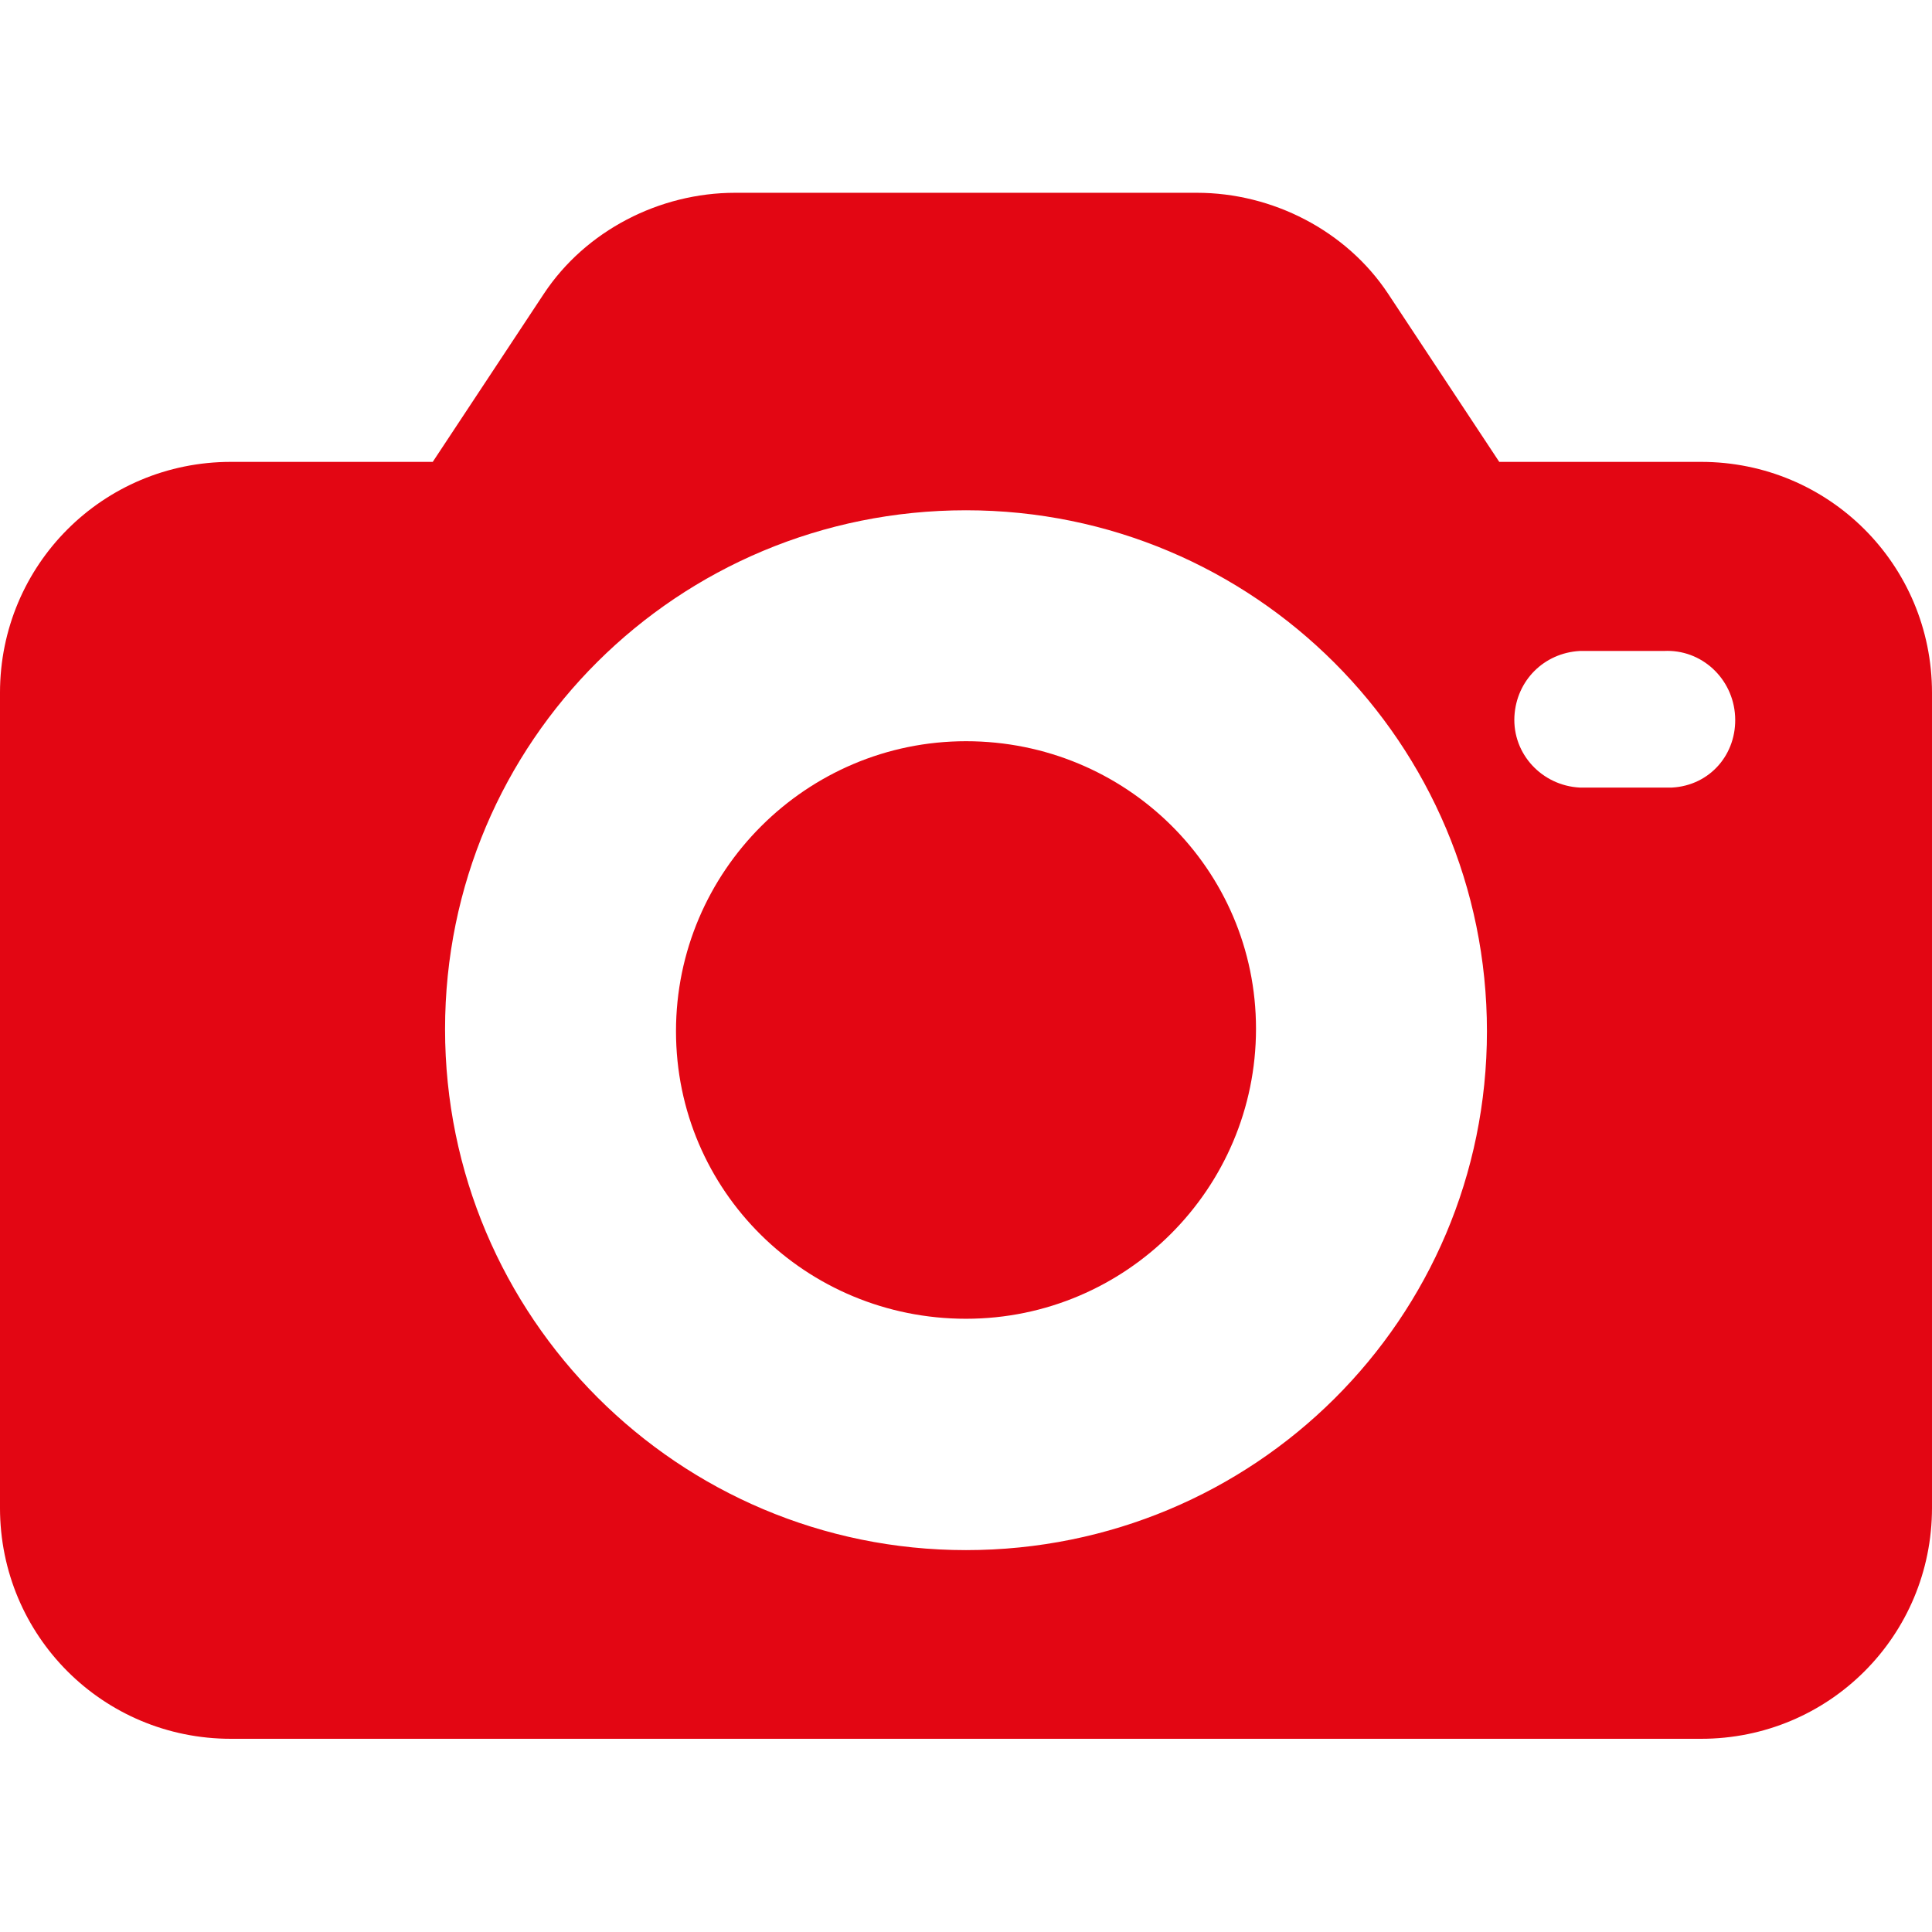
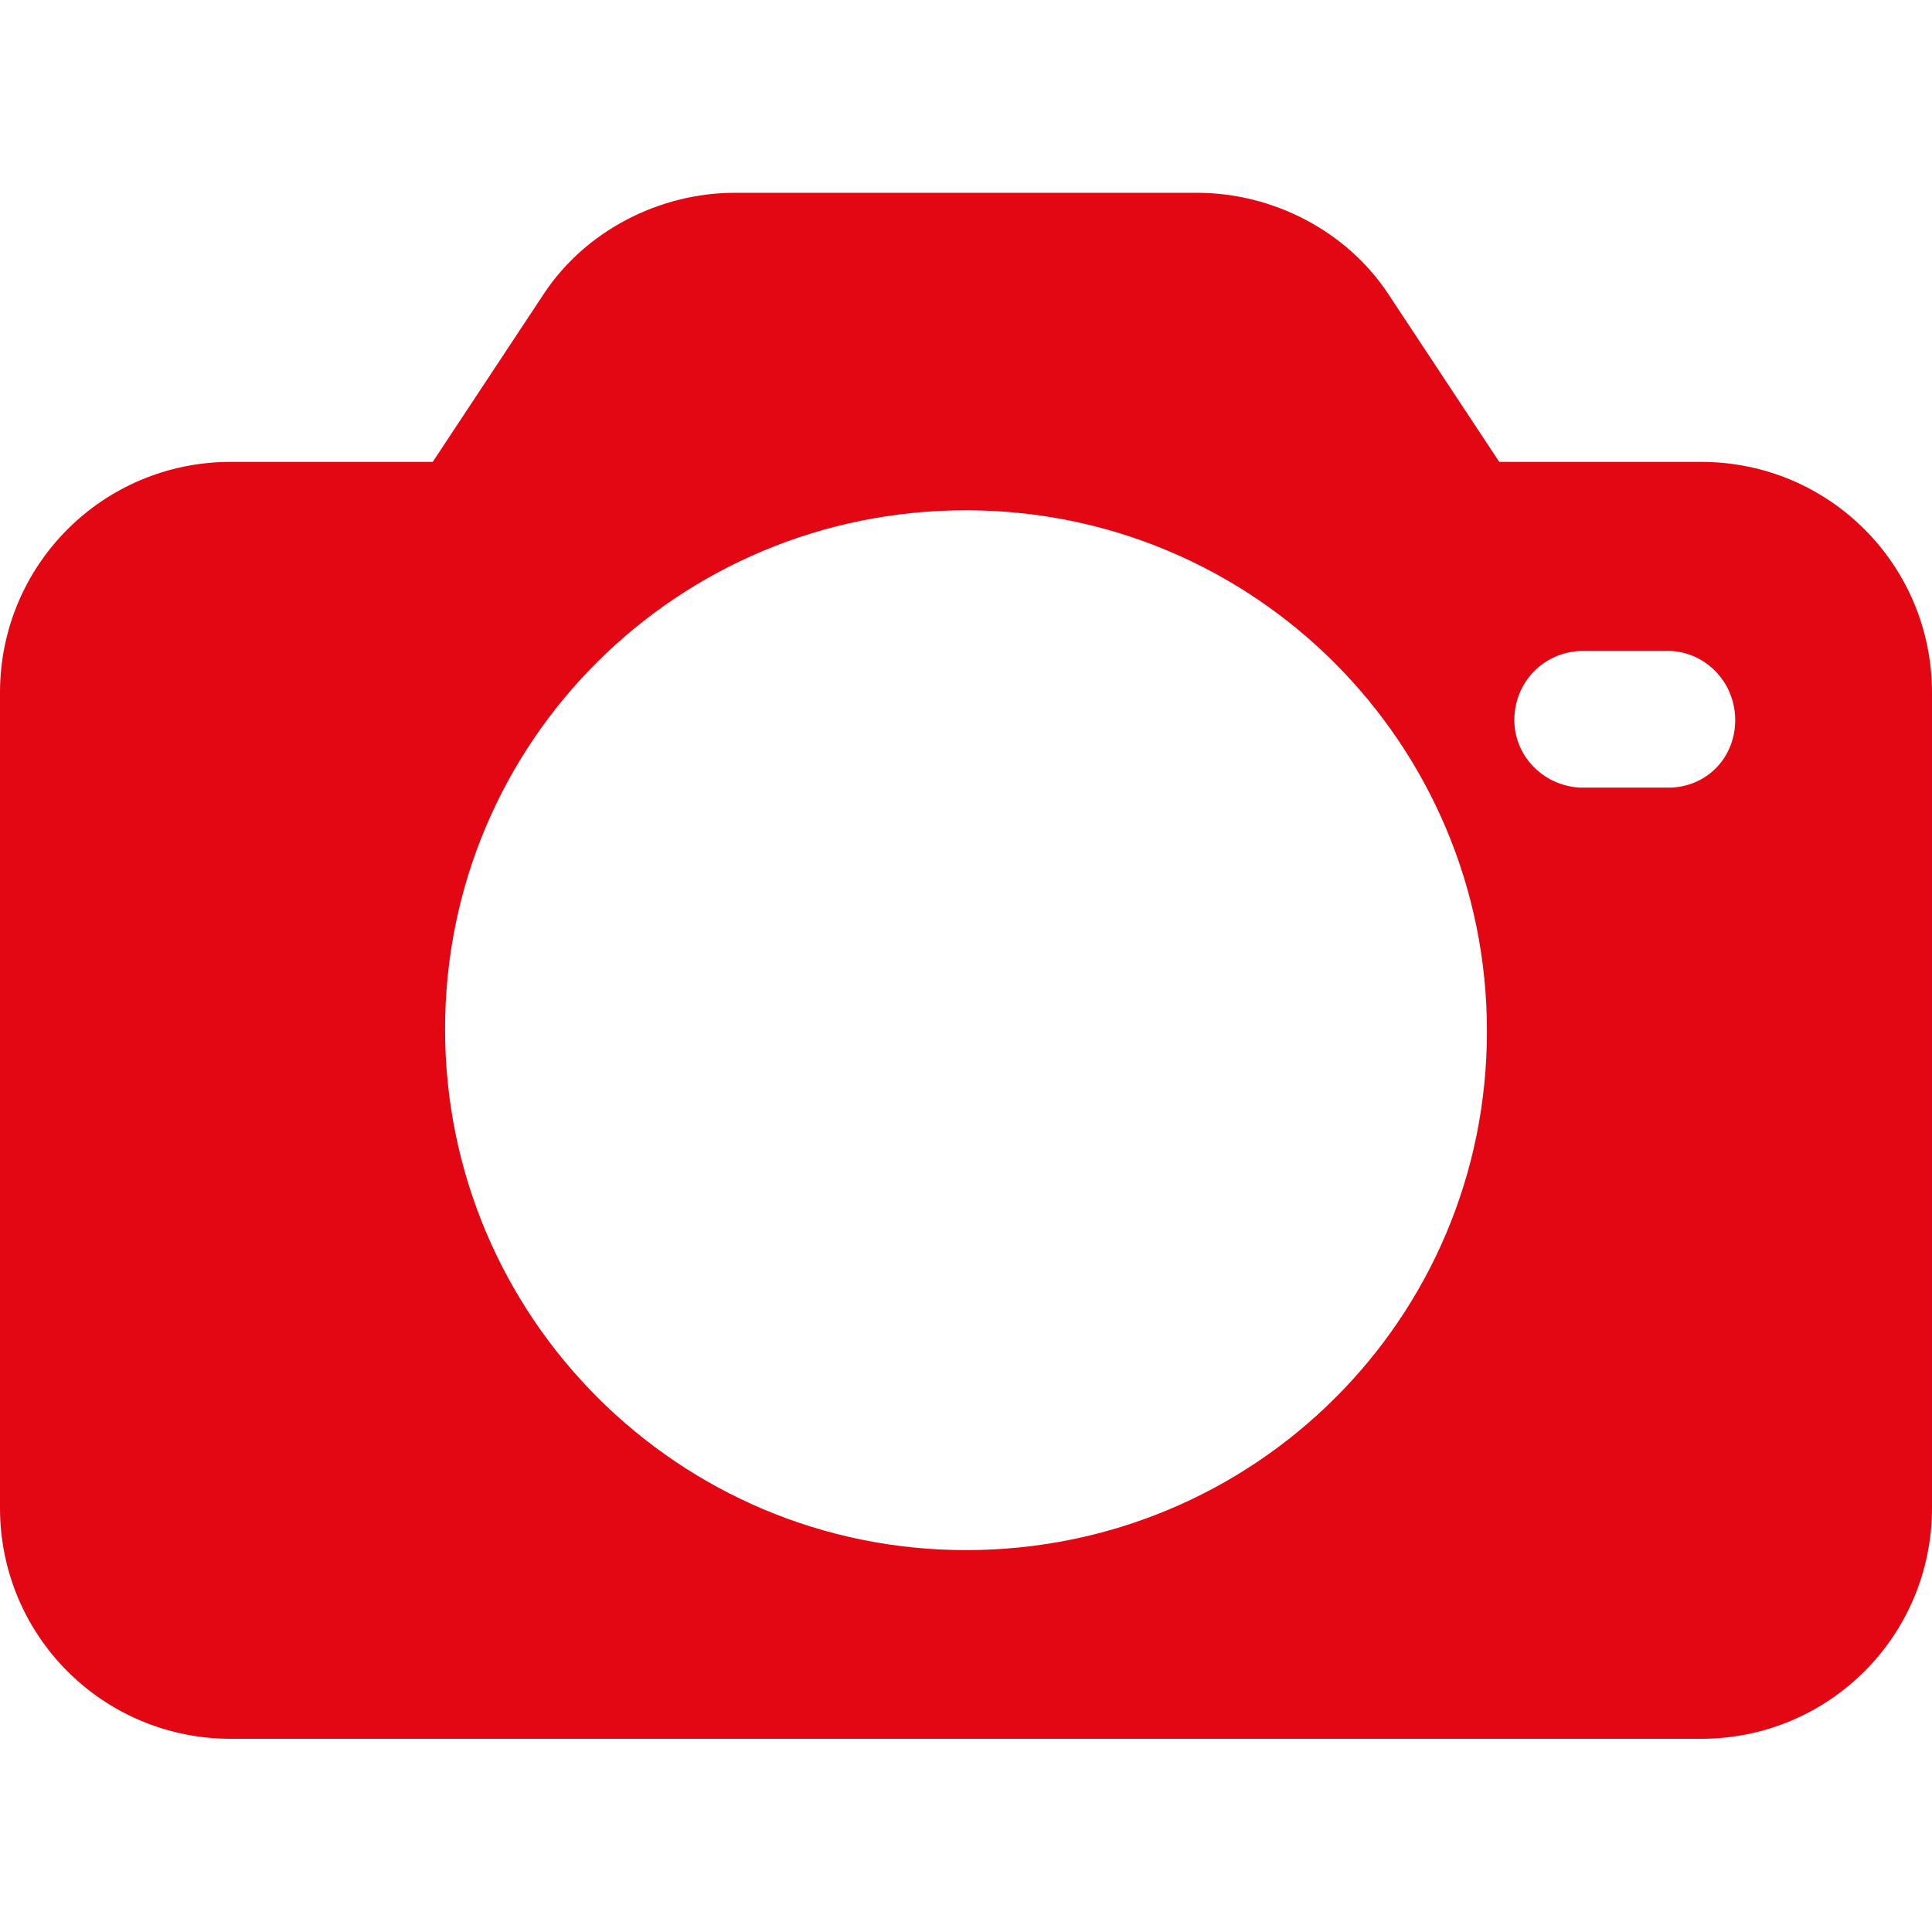
<svg xmlns="http://www.w3.org/2000/svg" id="Capa_1" version="1.1" viewBox="0 0 471 471" width="150" height="150">
  <defs>
    <style>
      .st0 {
        fill: #e30613;
      }
    </style>
  </defs>
  <path class="st0" d="M414.7,112.6h-49.2l-27.1-41c-10.2-15.4-28.2-24.6-46.6-24.6h-112.6c-18.4,0-36.4,9.2-46.6,24.6l-27.1,41h-49.2c-31.2,0-56.3,25.1-56.3,56.3v198.7c0,31.2,25.1,56.3,56.3,56.3h358.4c31.2,0,56.3-25.1,56.3-56.3v-198.7c0-31.2-25.1-56.3-56.3-56.3ZM235.5,377.9c-70.1,0-127-56.8-127-127s56.8-126.5,127-126.5,127,56.8,127,127-56.8,126.5-127,126.5ZM407.6,192h-22.5c-9.2-.5-16.4-8.2-15.9-17.4.5-8.7,7.2-15.4,15.9-15.9h20.5c9.2-.5,16.9,6.7,17.4,15.9.5,9.2-6.1,16.9-15.4,17.4Z" />
-   <path class="st0" d="M235.5,180.7c-38.9,0-70.7,31.7-70.7,70.7s31.7,70.1,70.7,70.1,70.7-31.7,70.7-70.7c0-38.9-31.7-70.1-70.7-70.1Z" />
</svg>